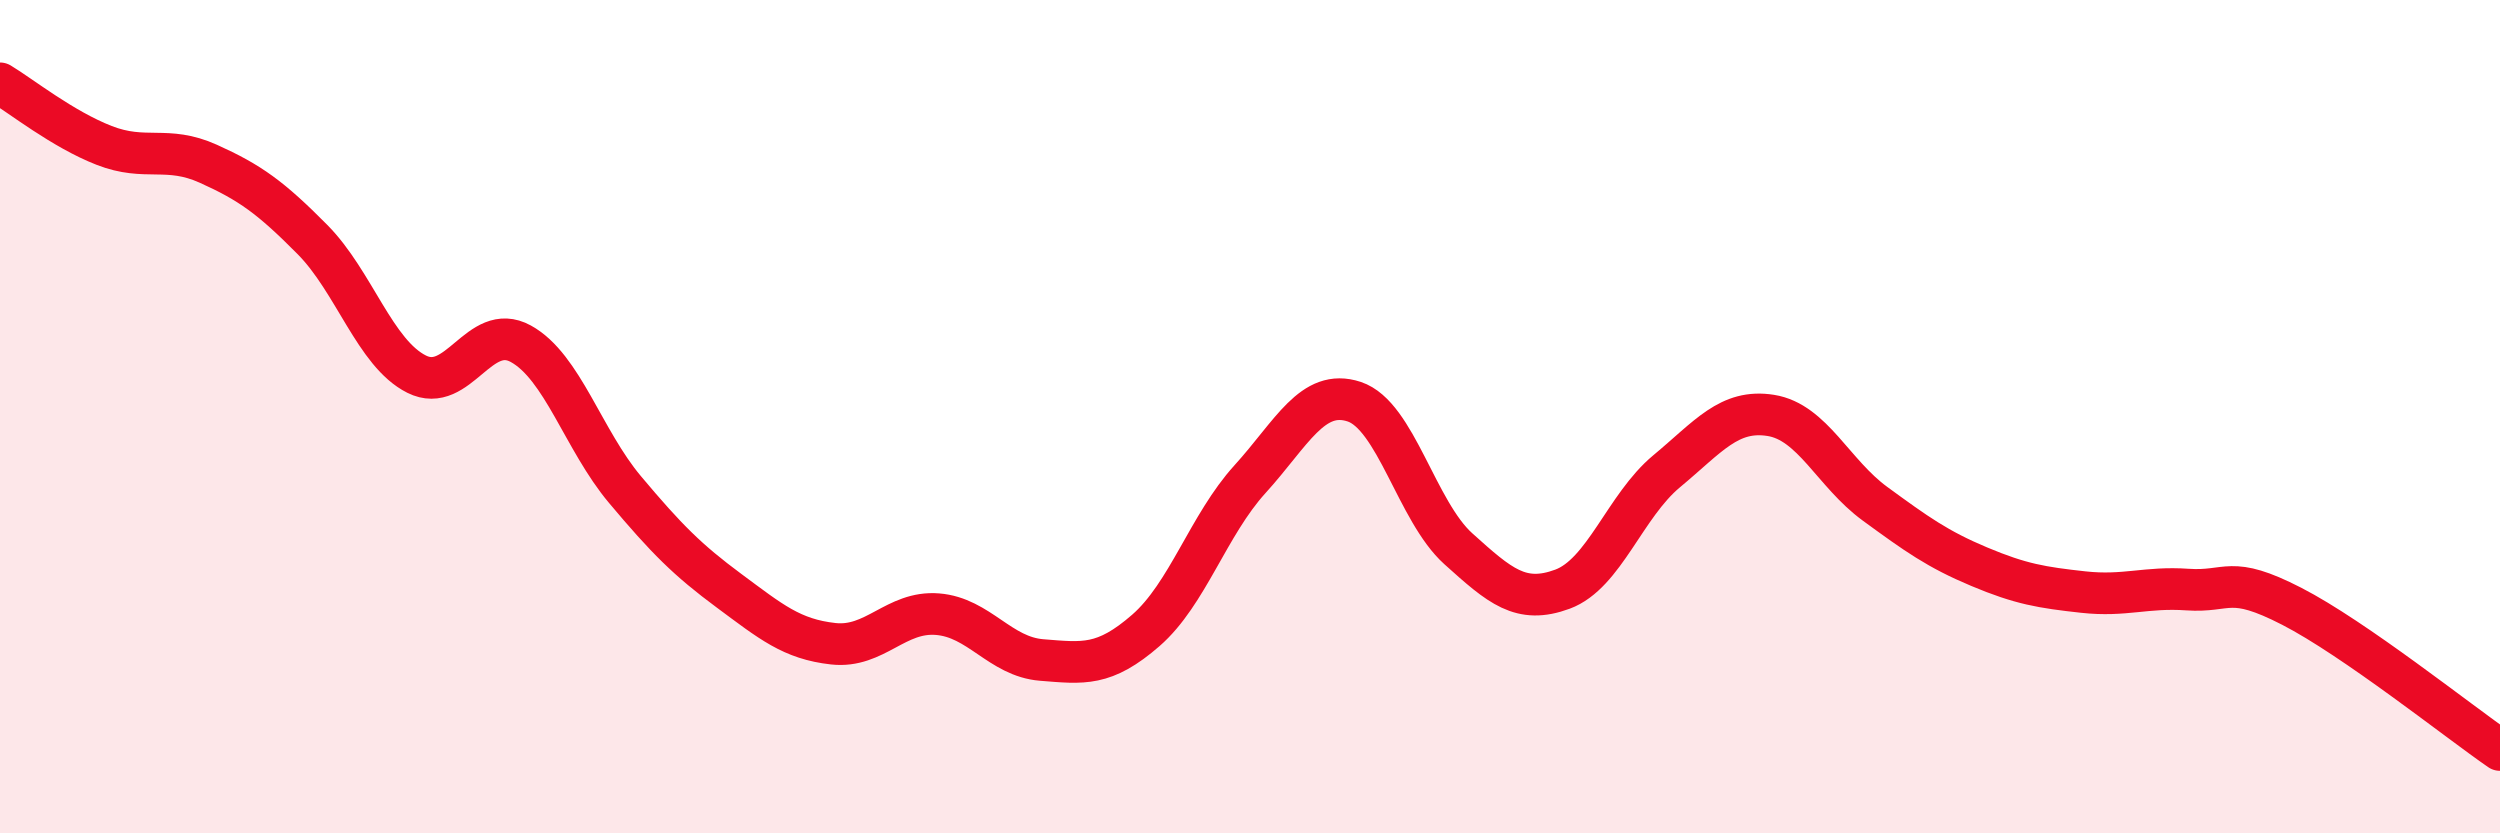
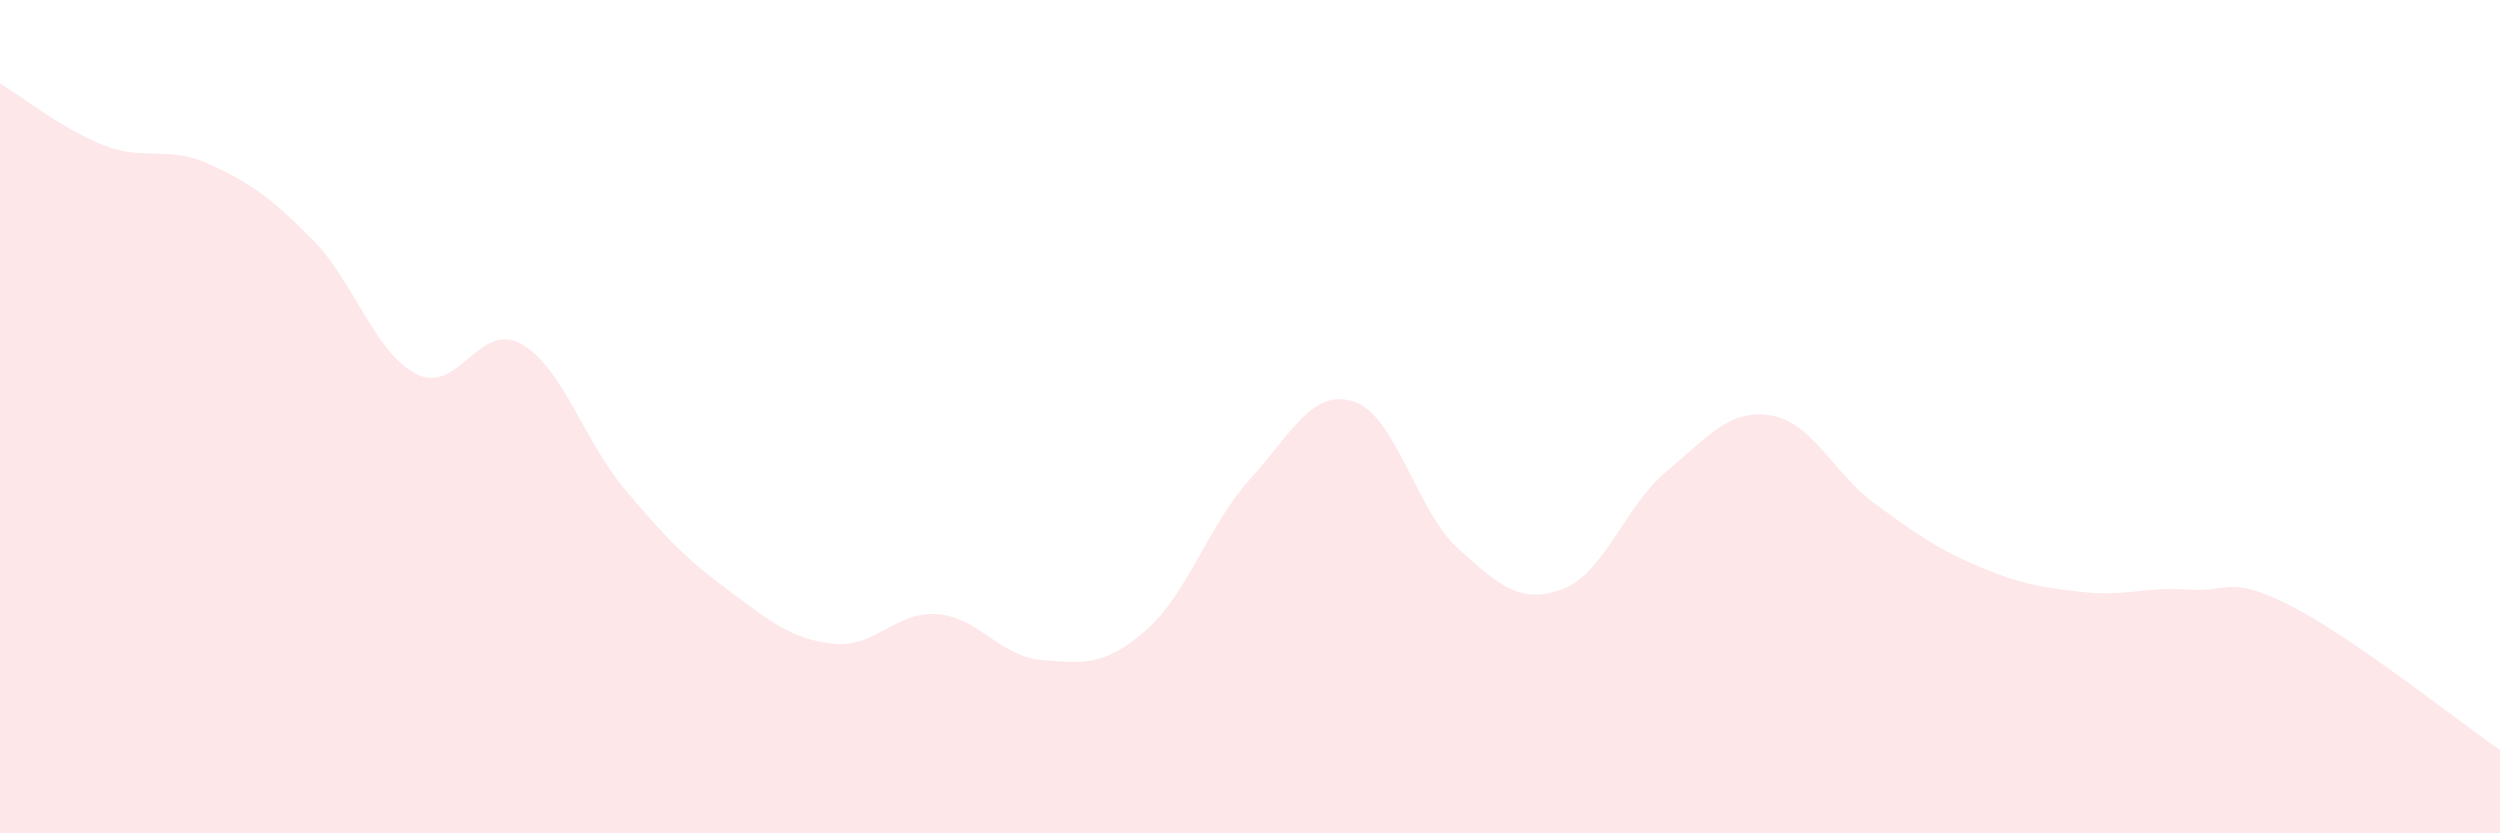
<svg xmlns="http://www.w3.org/2000/svg" width="60" height="20" viewBox="0 0 60 20">
  <path d="M 0,2 C 0.5,2.3 1.5,3.1 2.5,3.49 C 3.5,3.88 4,3.48 5,3.93 C 6,4.38 6.5,4.74 7.5,5.75 C 8.5,6.76 9,8.48 10,8.98 C 11,9.48 11.5,7.7 12.5,8.25 C 13.5,8.8 14,10.56 15,11.75 C 16,12.94 16.5,13.44 17.5,14.18 C 18.5,14.92 19,15.34 20,15.45 C 21,15.56 21.5,14.66 22.5,14.74 C 23.5,14.82 24,15.76 25,15.84 C 26,15.92 26.5,16 27.5,15.13 C 28.5,14.26 29,12.6 30,11.5 C 31,10.4 31.5,9.31 32.5,9.64 C 33.5,9.97 34,12.27 35,13.17 C 36,14.07 36.5,14.51 37.5,14.14 C 38.5,13.77 39,12.14 40,11.31 C 41,10.48 41.5,9.81 42.5,9.97 C 43.5,10.13 44,11.36 45,12.09 C 46,12.82 46.5,13.18 47.5,13.6 C 48.5,14.02 49,14.1 50,14.21 C 51,14.32 51.5,14.08 52.5,14.15 C 53.5,14.22 53.5,13.78 55,14.55 C 56.5,15.32 59,17.31 60,18L60 20L0 20Z" fill="#EB0A25" opacity="0.1" stroke-linecap="round" stroke-linejoin="round" />
-   <path d="M 0,2 C 0.5,2.3 1.5,3.1 2.5,3.49 C 3.5,3.88 4,3.48 5,3.93 C 6,4.38 6.5,4.74 7.5,5.75 C 8.5,6.76 9,8.48 10,8.98 C 11,9.48 11.5,7.7 12.5,8.25 C 13.5,8.8 14,10.56 15,11.75 C 16,12.94 16.5,13.44 17.5,14.18 C 18.5,14.92 19,15.34 20,15.45 C 21,15.56 21.5,14.66 22.5,14.74 C 23.5,14.82 24,15.76 25,15.84 C 26,15.92 26.5,16 27.5,15.13 C 28.5,14.26 29,12.6 30,11.5 C 31,10.4 31.5,9.31 32.5,9.64 C 33.5,9.97 34,12.27 35,13.17 C 36,14.07 36.5,14.51 37.5,14.14 C 38.5,13.77 39,12.14 40,11.31 C 41,10.48 41.5,9.81 42.5,9.97 C 43.5,10.13 44,11.36 45,12.09 C 46,12.82 46.5,13.18 47.5,13.6 C 48.5,14.02 49,14.1 50,14.21 C 51,14.32 51.5,14.08 52.5,14.15 C 53.5,14.22 53.5,13.78 55,14.55 C 56.5,15.32 59,17.31 60,18" stroke="#EB0A25" stroke-width="1" fill="none" stroke-linecap="round" stroke-linejoin="round" />
</svg>